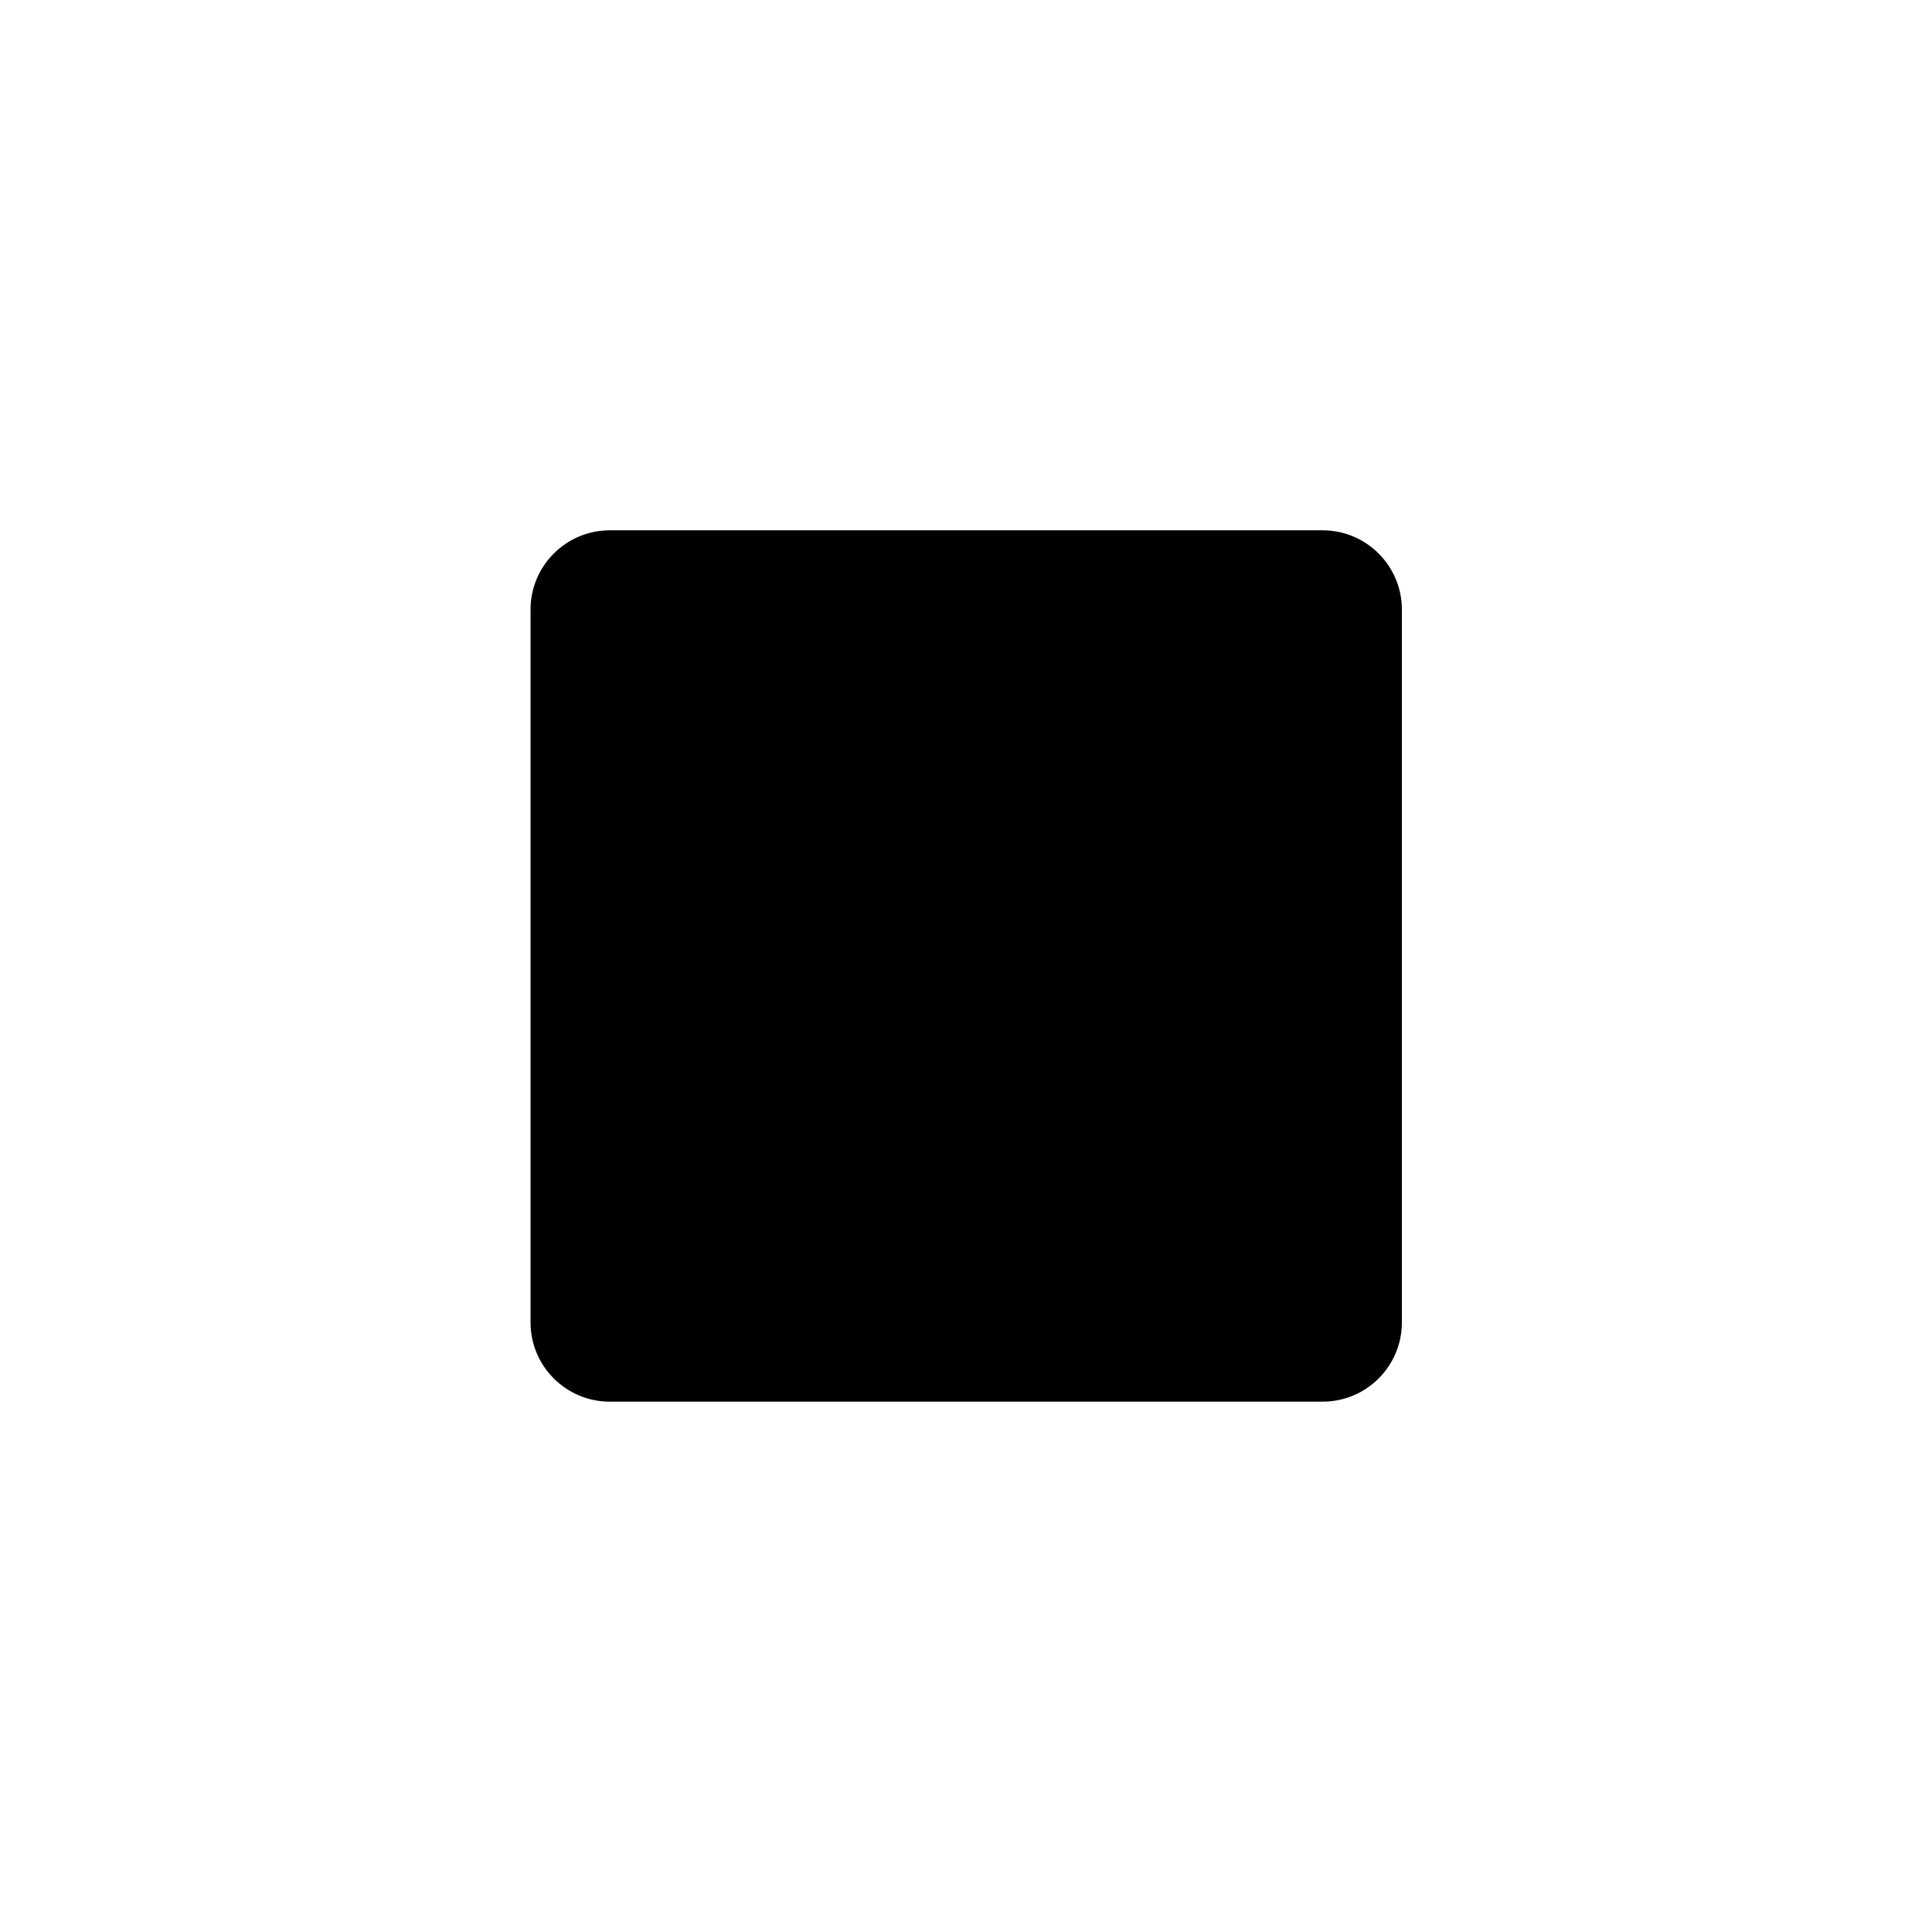
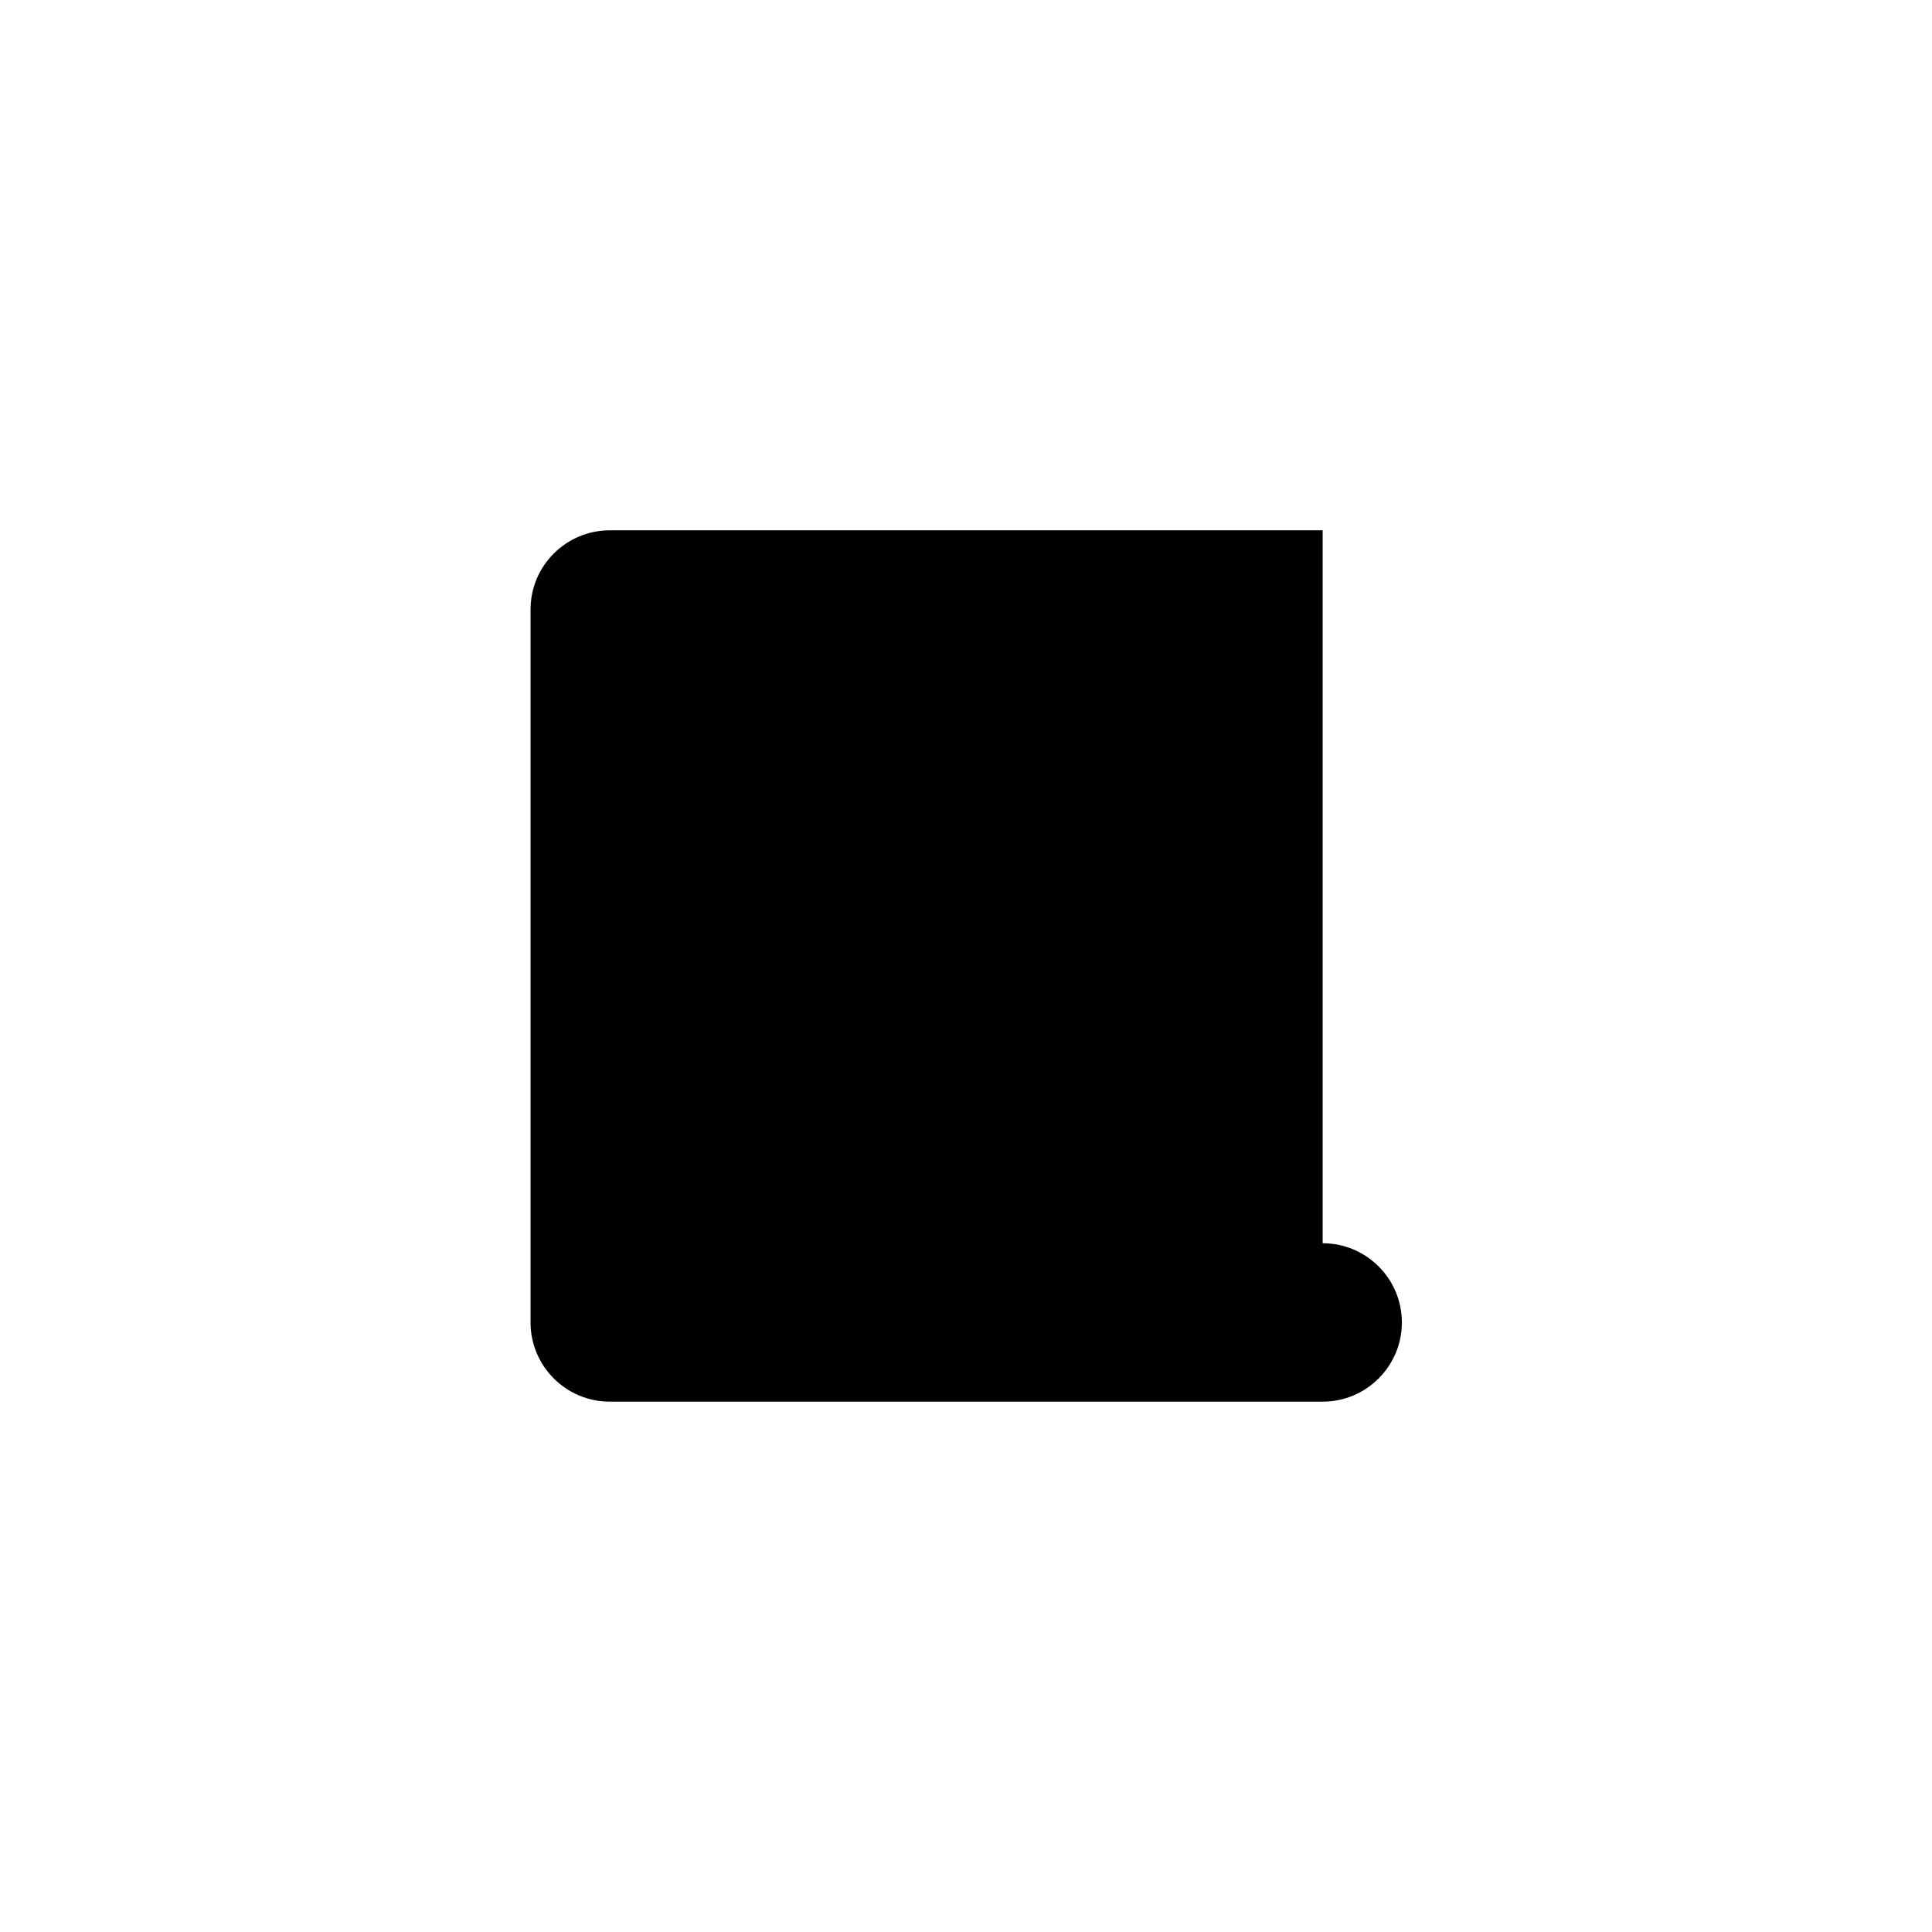
<svg xmlns="http://www.w3.org/2000/svg" fill="#000000" width="800px" height="800px" version="1.1" viewBox="144 144 512 512">
-   <path d="m494.52 284.54h-188.93c-11.578 0-20.992 9.414-20.992 20.992v188.93c0 11.578 9.414 20.992 20.992 20.992h188.93c11.578 0 20.992-9.414 20.992-20.992v-188.93c0-11.578-9.414-20.992-20.992-20.992z" />
+   <path d="m494.52 284.54h-188.93c-11.578 0-20.992 9.414-20.992 20.992v188.93c0 11.578 9.414 20.992 20.992 20.992h188.93c11.578 0 20.992-9.414 20.992-20.992c0-11.578-9.414-20.992-20.992-20.992z" />
</svg>